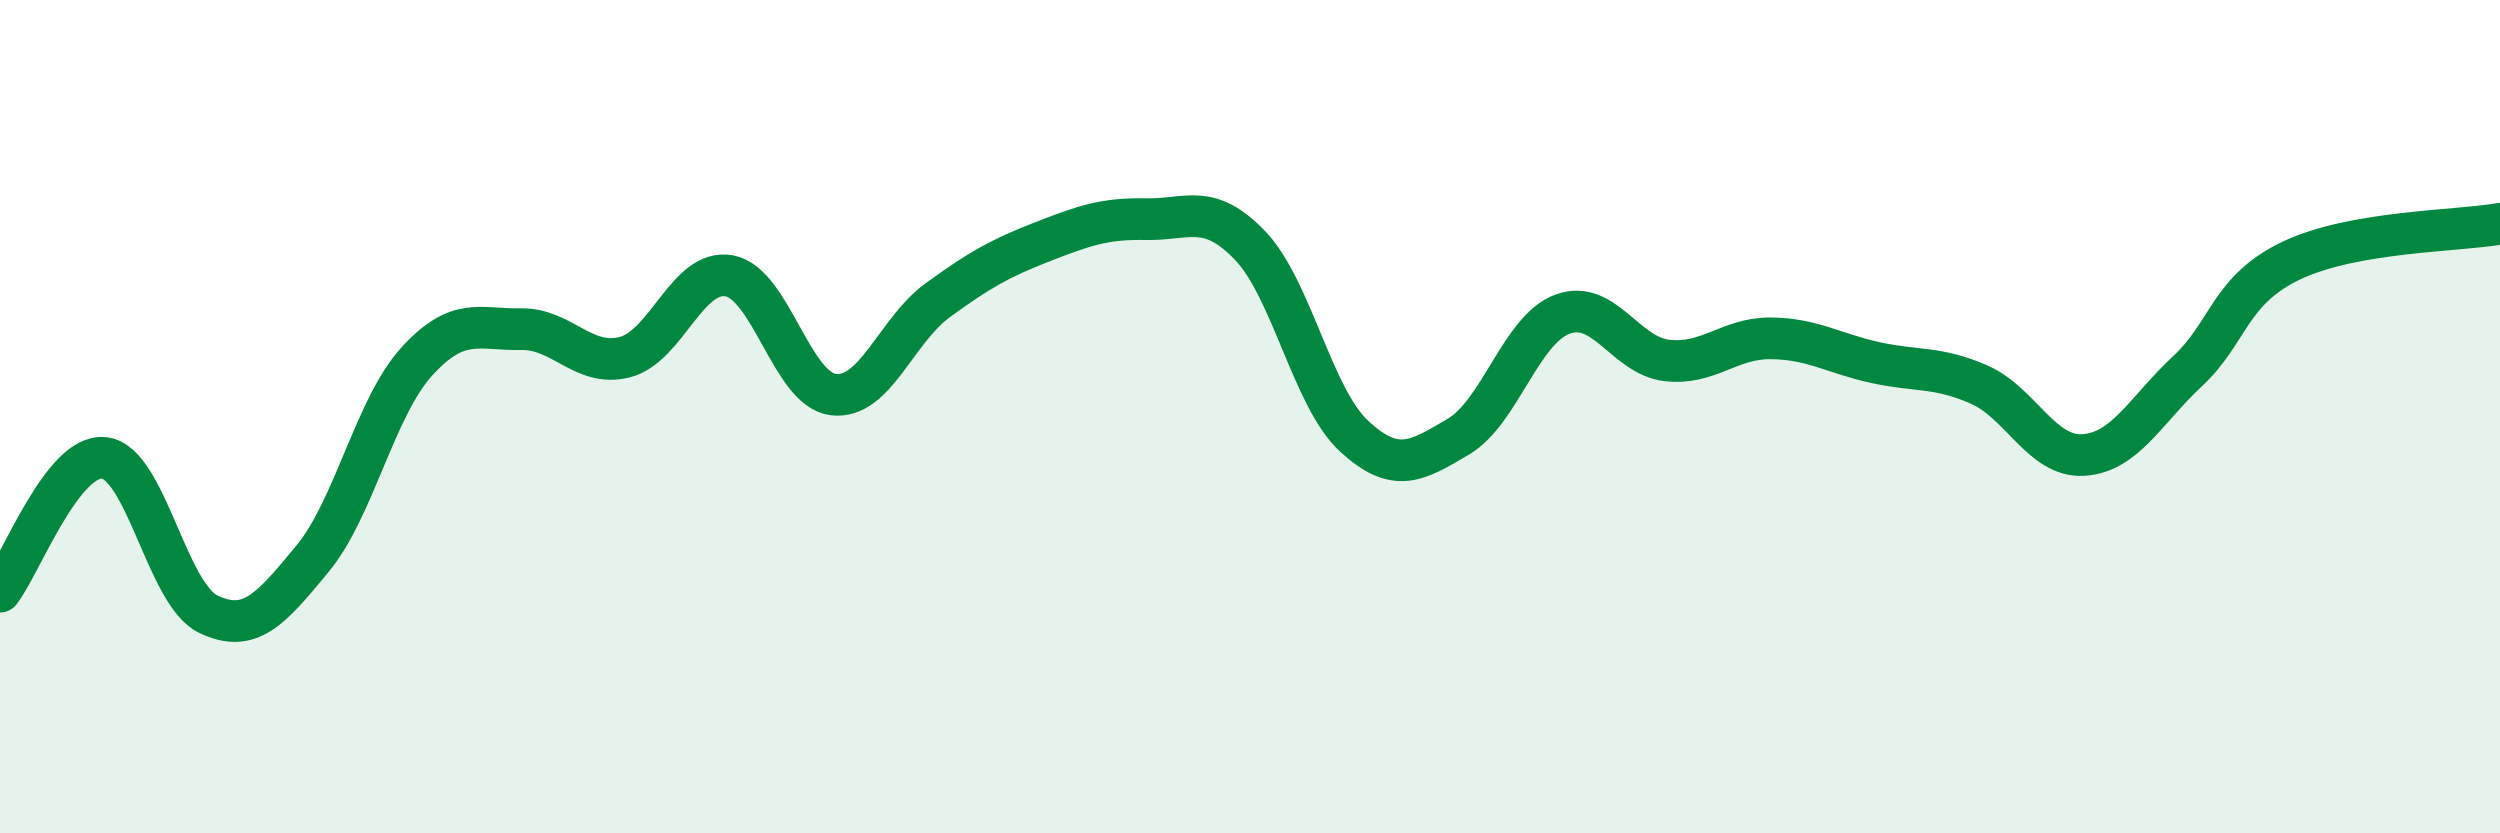
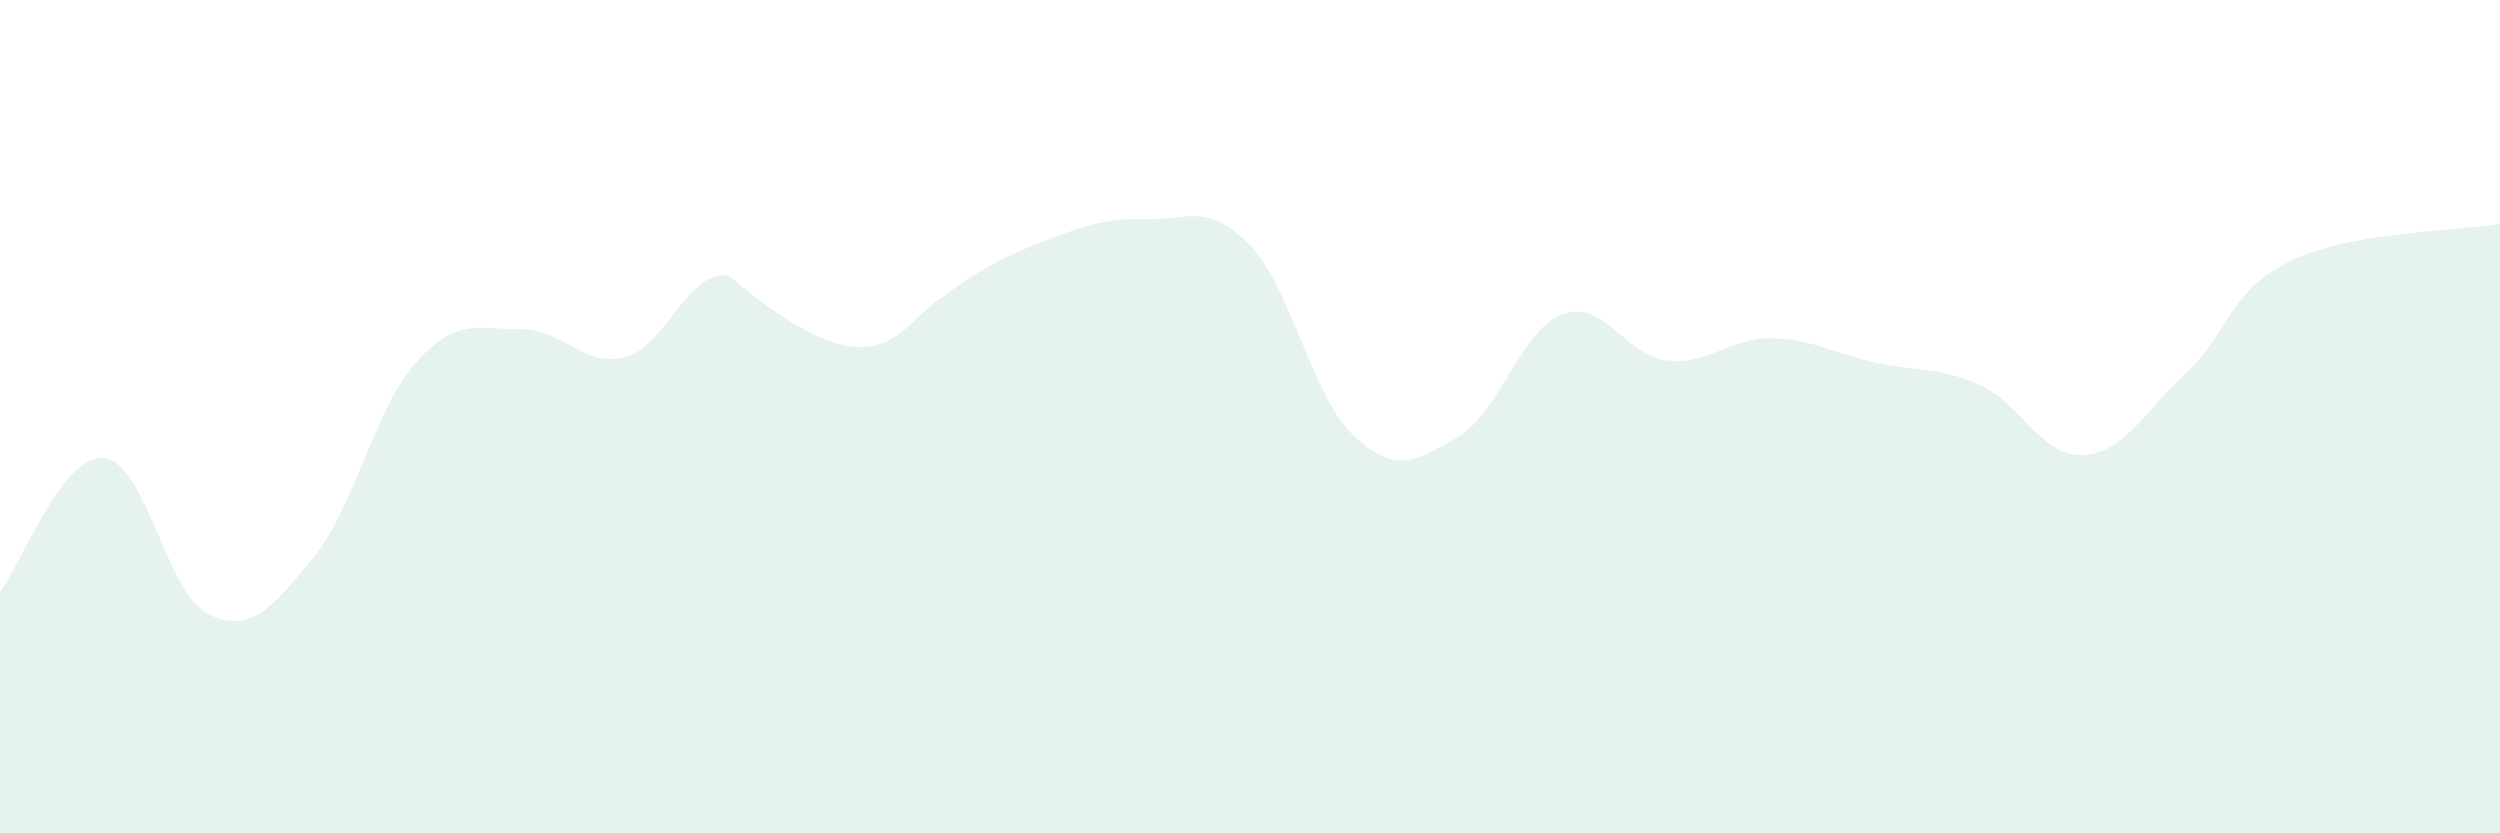
<svg xmlns="http://www.w3.org/2000/svg" width="60" height="20" viewBox="0 0 60 20">
-   <path d="M 0,14.2 C 0.5,13.56 1.5,10.88 2.5,10.99 C 3.5,11.1 4,14.26 5,14.74 C 6,15.22 6.5,14.62 7.5,13.41 C 8.5,12.2 9,9.78 10,8.68 C 11,7.58 11.5,7.92 12.5,7.9 C 13.5,7.88 14,8.83 15,8.57 C 16,8.31 16.5,6.44 17.5,6.62 C 18.5,6.8 19,9.35 20,9.47 C 21,9.59 21.5,7.94 22.5,7.21 C 23.5,6.48 24,6.2 25,5.81 C 26,5.42 26.5,5.24 27.5,5.26 C 28.5,5.28 29,4.85 30,5.89 C 31,6.93 31.5,9.55 32.5,10.47 C 33.5,11.39 34,11.07 35,10.48 C 36,9.89 36.5,7.91 37.5,7.54 C 38.5,7.17 39,8.53 40,8.65 C 41,8.77 41.5,8.11 42.5,8.12 C 43.5,8.13 44,8.48 45,8.7 C 46,8.92 46.5,8.79 47.5,9.23 C 48.5,9.67 49,10.98 50,10.92 C 51,10.86 51.5,9.84 52.5,8.91 C 53.5,7.98 53.5,6.96 55,6.25 C 56.5,5.54 59,5.55 60,5.37L60 20L0 20Z" fill="#008740" opacity="0.1" stroke-linecap="round" stroke-linejoin="round" />
-   <path d="M 0,14.2 C 0.5,13.56 1.5,10.88 2.5,10.99 C 3.5,11.1 4,14.26 5,14.74 C 6,15.22 6.5,14.62 7.5,13.41 C 8.5,12.2 9,9.78 10,8.68 C 11,7.58 11.5,7.92 12.5,7.9 C 13.5,7.88 14,8.83 15,8.57 C 16,8.31 16.5,6.44 17.5,6.62 C 18.5,6.8 19,9.35 20,9.47 C 21,9.59 21.5,7.94 22.5,7.21 C 23.5,6.48 24,6.2 25,5.81 C 26,5.42 26.5,5.24 27.5,5.26 C 28.5,5.28 29,4.85 30,5.89 C 31,6.93 31.5,9.55 32.5,10.47 C 33.5,11.39 34,11.07 35,10.48 C 36,9.89 36.5,7.91 37.5,7.54 C 38.5,7.17 39,8.53 40,8.65 C 41,8.77 41.5,8.11 42.5,8.12 C 43.5,8.13 44,8.48 45,8.7 C 46,8.92 46.5,8.79 47.5,9.23 C 48.5,9.67 49,10.98 50,10.92 C 51,10.86 51.5,9.84 52.5,8.91 C 53.5,7.98 53.5,6.96 55,6.25 C 56.5,5.54 59,5.55 60,5.37" stroke="#008740" stroke-width="1" fill="none" stroke-linecap="round" stroke-linejoin="round" />
+   <path d="M 0,14.2 C 0.5,13.56 1.5,10.88 2.5,10.99 C 3.5,11.1 4,14.26 5,14.74 C 6,15.22 6.5,14.62 7.5,13.41 C 8.5,12.2 9,9.78 10,8.68 C 11,7.58 11.5,7.92 12.5,7.9 C 13.5,7.88 14,8.83 15,8.57 C 16,8.31 16.5,6.44 17.5,6.62 C 21,9.59 21.5,7.94 22.5,7.21 C 23.5,6.48 24,6.2 25,5.81 C 26,5.42 26.5,5.24 27.5,5.26 C 28.5,5.28 29,4.85 30,5.89 C 31,6.93 31.5,9.55 32.5,10.47 C 33.5,11.39 34,11.07 35,10.48 C 36,9.89 36.5,7.91 37.5,7.54 C 38.5,7.17 39,8.53 40,8.65 C 41,8.77 41.5,8.11 42.5,8.12 C 43.5,8.13 44,8.48 45,8.7 C 46,8.92 46.5,8.79 47.5,9.23 C 48.5,9.67 49,10.98 50,10.92 C 51,10.86 51.5,9.84 52.5,8.91 C 53.5,7.98 53.5,6.96 55,6.25 C 56.5,5.54 59,5.55 60,5.37L60 20L0 20Z" fill="#008740" opacity="0.1" stroke-linecap="round" stroke-linejoin="round" />
</svg>